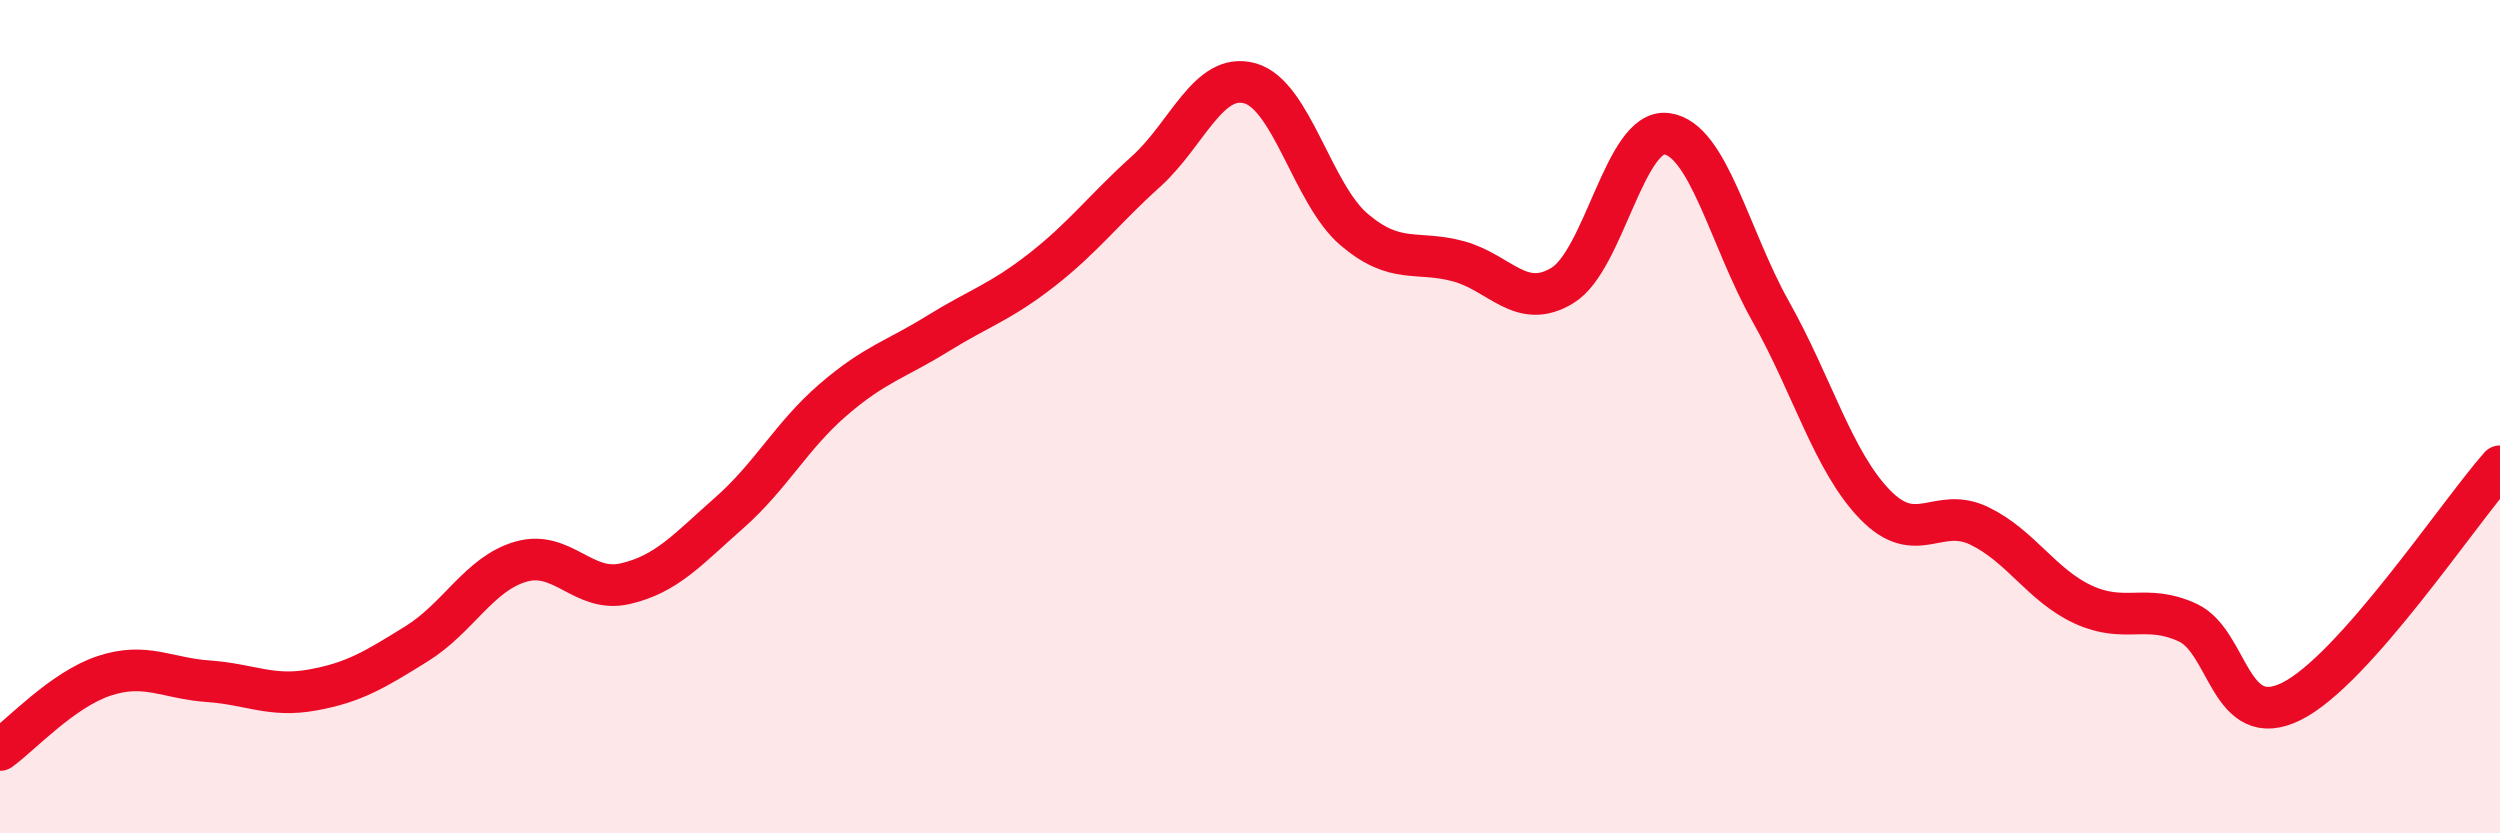
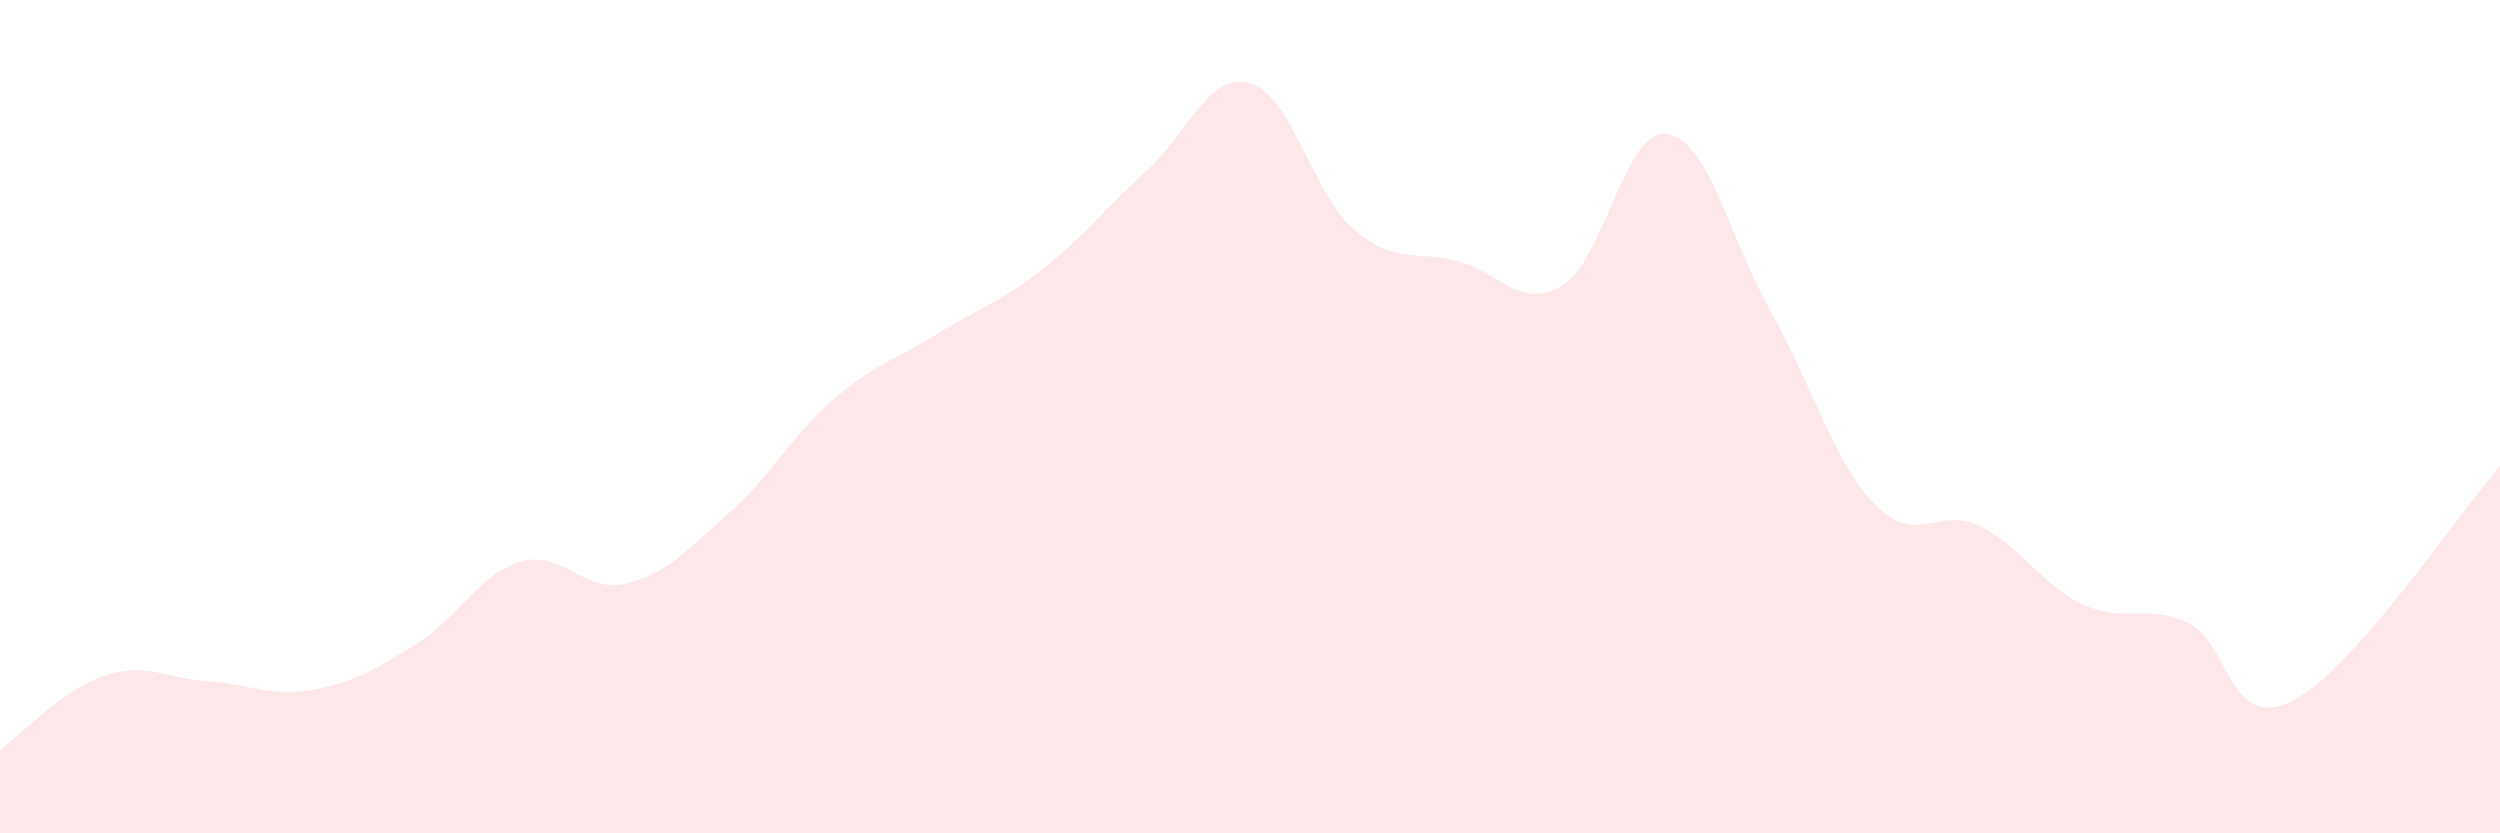
<svg xmlns="http://www.w3.org/2000/svg" width="60" height="20" viewBox="0 0 60 20">
  <path d="M 0,18 C 0.5,17.64 1.5,16.55 2.5,16.22 C 3.5,15.89 4,16.28 5,16.35 C 6,16.42 6.5,16.74 7.5,16.56 C 8.5,16.38 9,16.07 10,15.45 C 11,14.83 11.5,13.77 12.5,13.48 C 13.5,13.19 14,14.24 15,14.01 C 16,13.78 16.5,13.19 17.5,12.31 C 18.5,11.43 19,10.45 20,9.59 C 21,8.73 21.5,8.63 22.5,8.01 C 23.5,7.39 24,7.26 25,6.48 C 26,5.7 26.5,5.02 27.5,4.12 C 28.5,3.22 29,1.72 30,2 C 31,2.28 31.5,4.66 32.5,5.51 C 33.5,6.36 34,6 35,6.27 C 36,6.54 36.5,7.46 37.5,6.85 C 38.5,6.24 39,3.08 40,3.21 C 41,3.34 41.5,5.7 42.5,7.48 C 43.5,9.26 44,11.08 45,12.11 C 46,13.14 46.5,12.14 47.5,12.62 C 48.5,13.1 49,14.05 50,14.51 C 51,14.97 51.5,14.48 52.5,14.94 C 53.5,15.4 53.5,17.58 55,16.83 C 56.5,16.08 59,12.32 60,11.19L60 20L0 20Z" fill="#EB0A25" opacity="0.1" stroke-linecap="round" stroke-linejoin="round" />
-   <path d="M 0,18 C 0.5,17.64 1.5,16.55 2.5,16.22 C 3.5,15.89 4,16.28 5,16.35 C 6,16.42 6.5,16.74 7.5,16.56 C 8.5,16.38 9,16.07 10,15.45 C 11,14.83 11.5,13.77 12.5,13.48 C 13.5,13.19 14,14.24 15,14.01 C 16,13.78 16.5,13.19 17.5,12.31 C 18.5,11.43 19,10.45 20,9.59 C 21,8.73 21.5,8.63 22.5,8.01 C 23.5,7.39 24,7.26 25,6.48 C 26,5.7 26.5,5.02 27.5,4.12 C 28.5,3.22 29,1.72 30,2 C 31,2.28 31.5,4.66 32.5,5.51 C 33.5,6.36 34,6 35,6.27 C 36,6.54 36.5,7.46 37.5,6.85 C 38.5,6.24 39,3.08 40,3.21 C 41,3.34 41.5,5.7 42.5,7.48 C 43.5,9.26 44,11.08 45,12.11 C 46,13.14 46.5,12.14 47.5,12.62 C 48.5,13.1 49,14.05 50,14.51 C 51,14.97 51.5,14.48 52.5,14.94 C 53.5,15.4 53.5,17.58 55,16.83 C 56.5,16.08 59,12.32 60,11.19" stroke="#EB0A25" stroke-width="1" fill="none" stroke-linecap="round" stroke-linejoin="round" />
</svg>